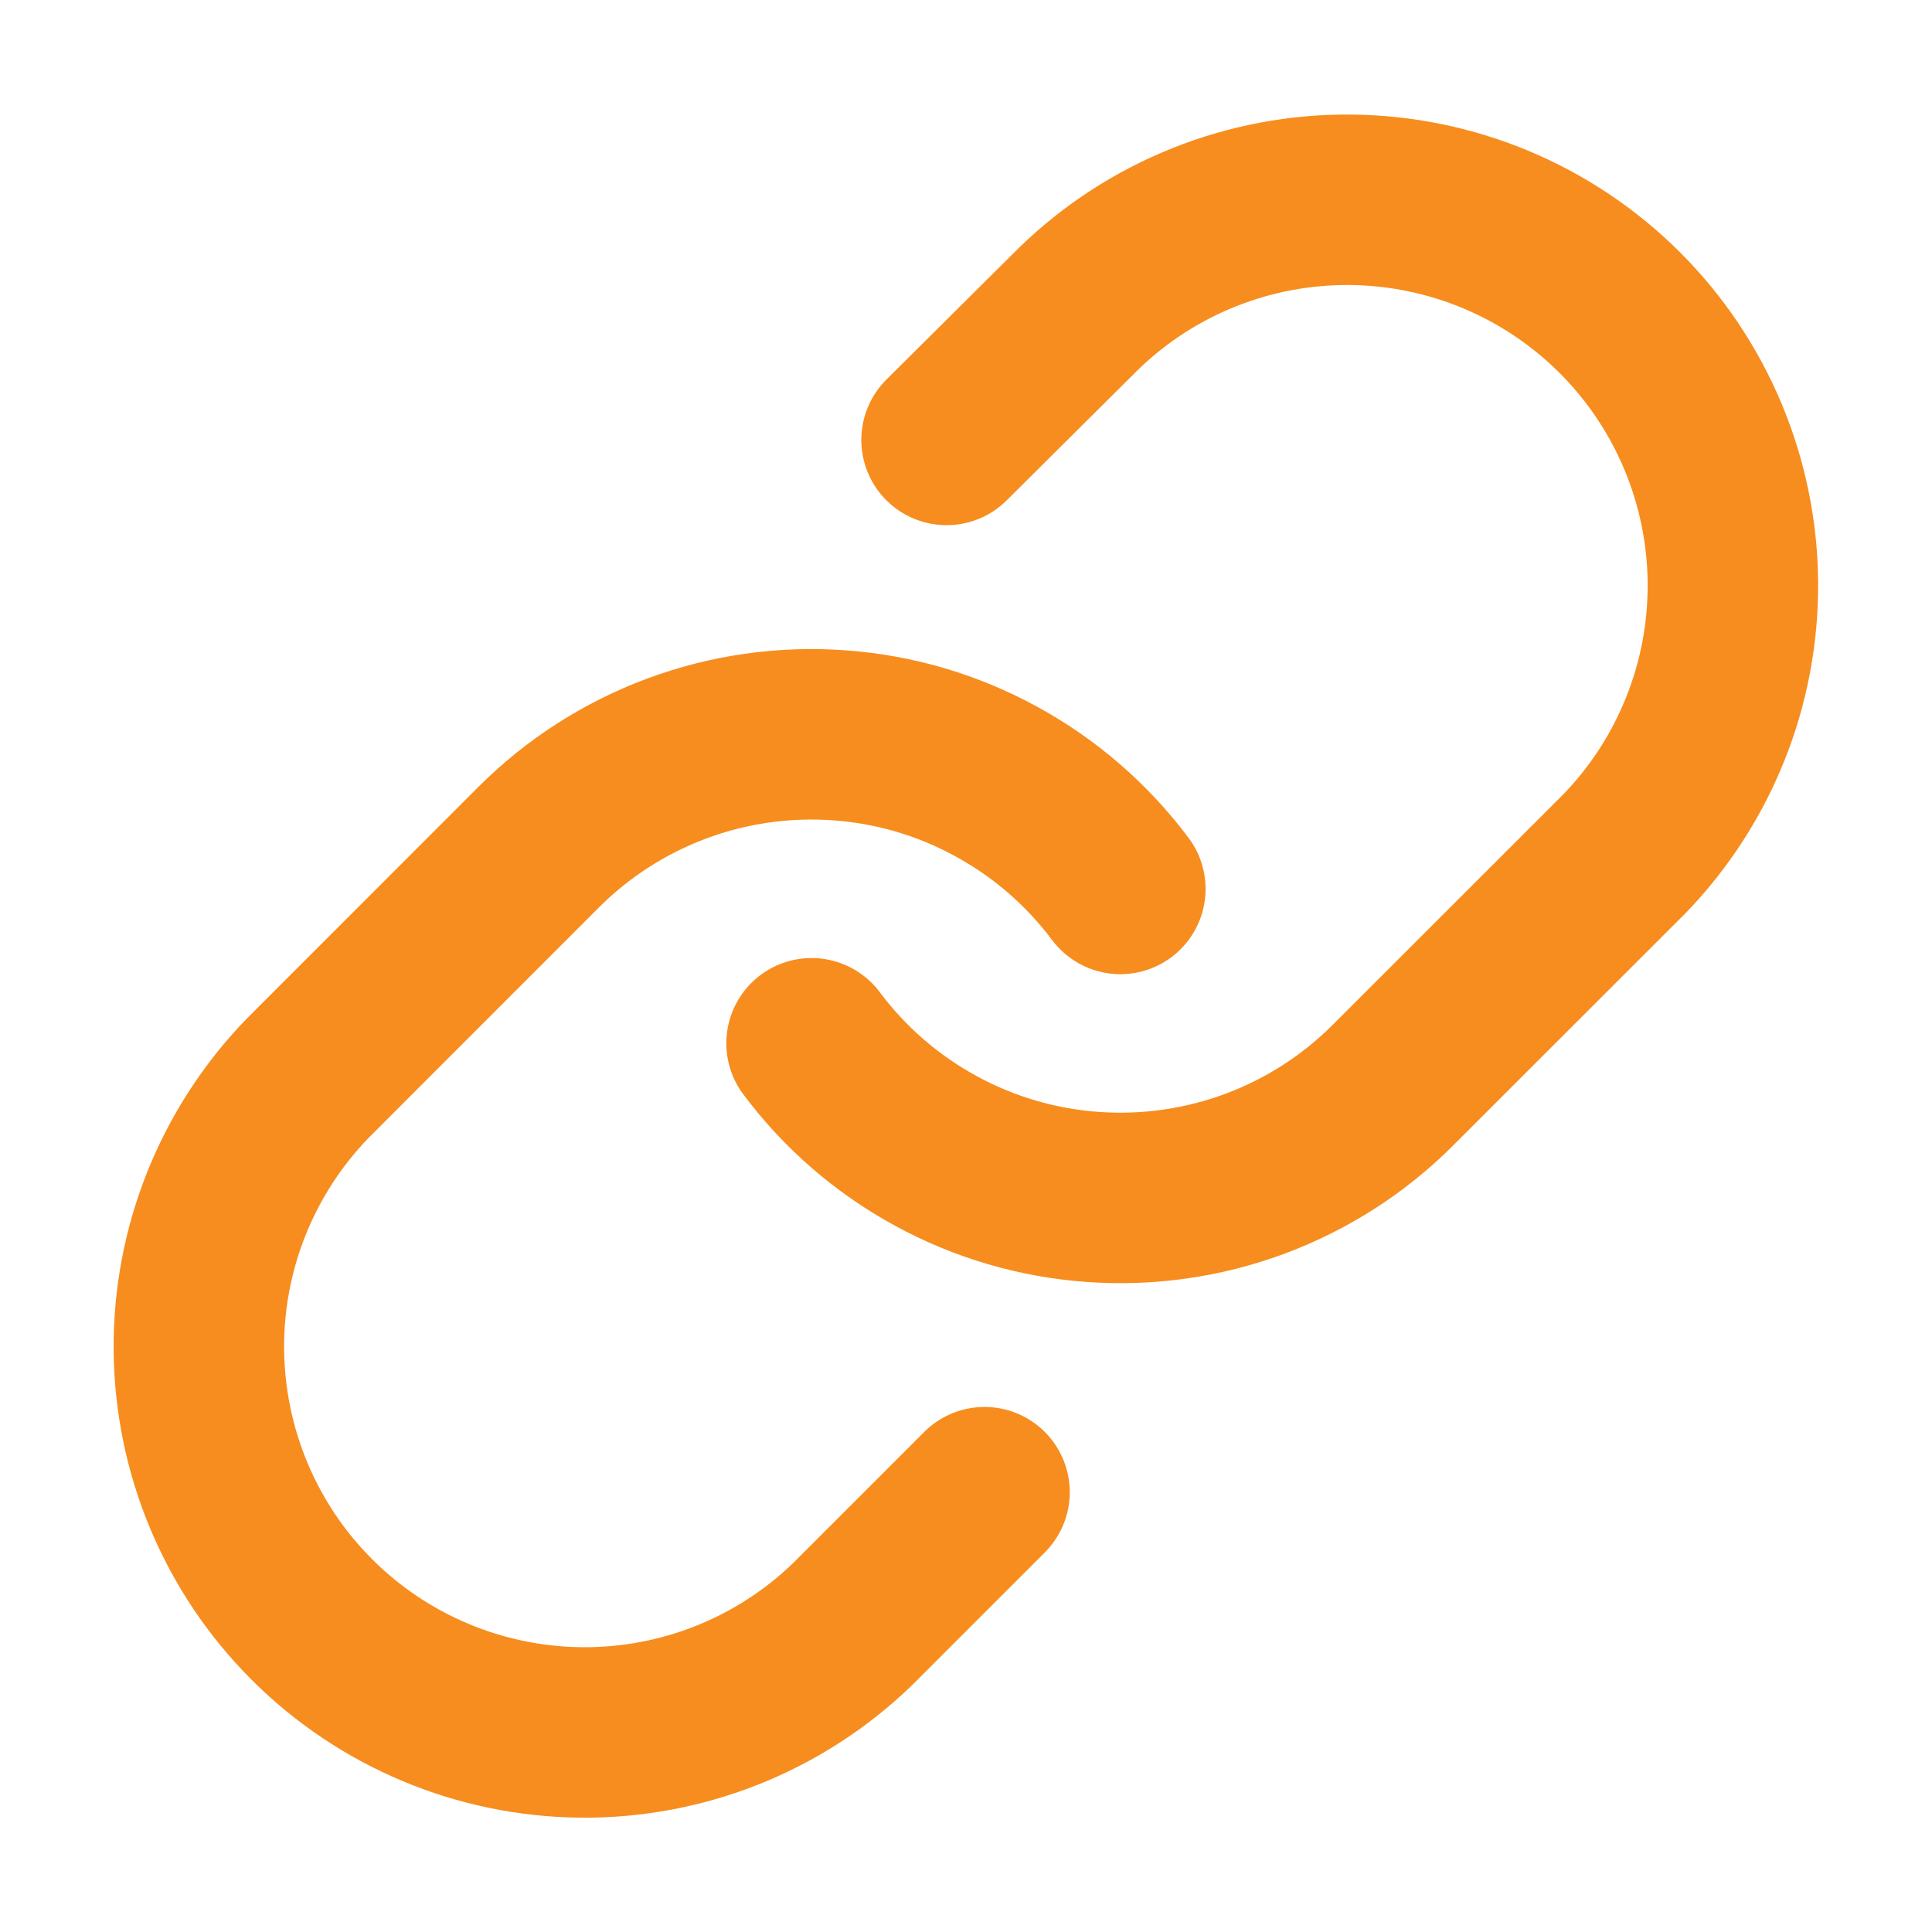
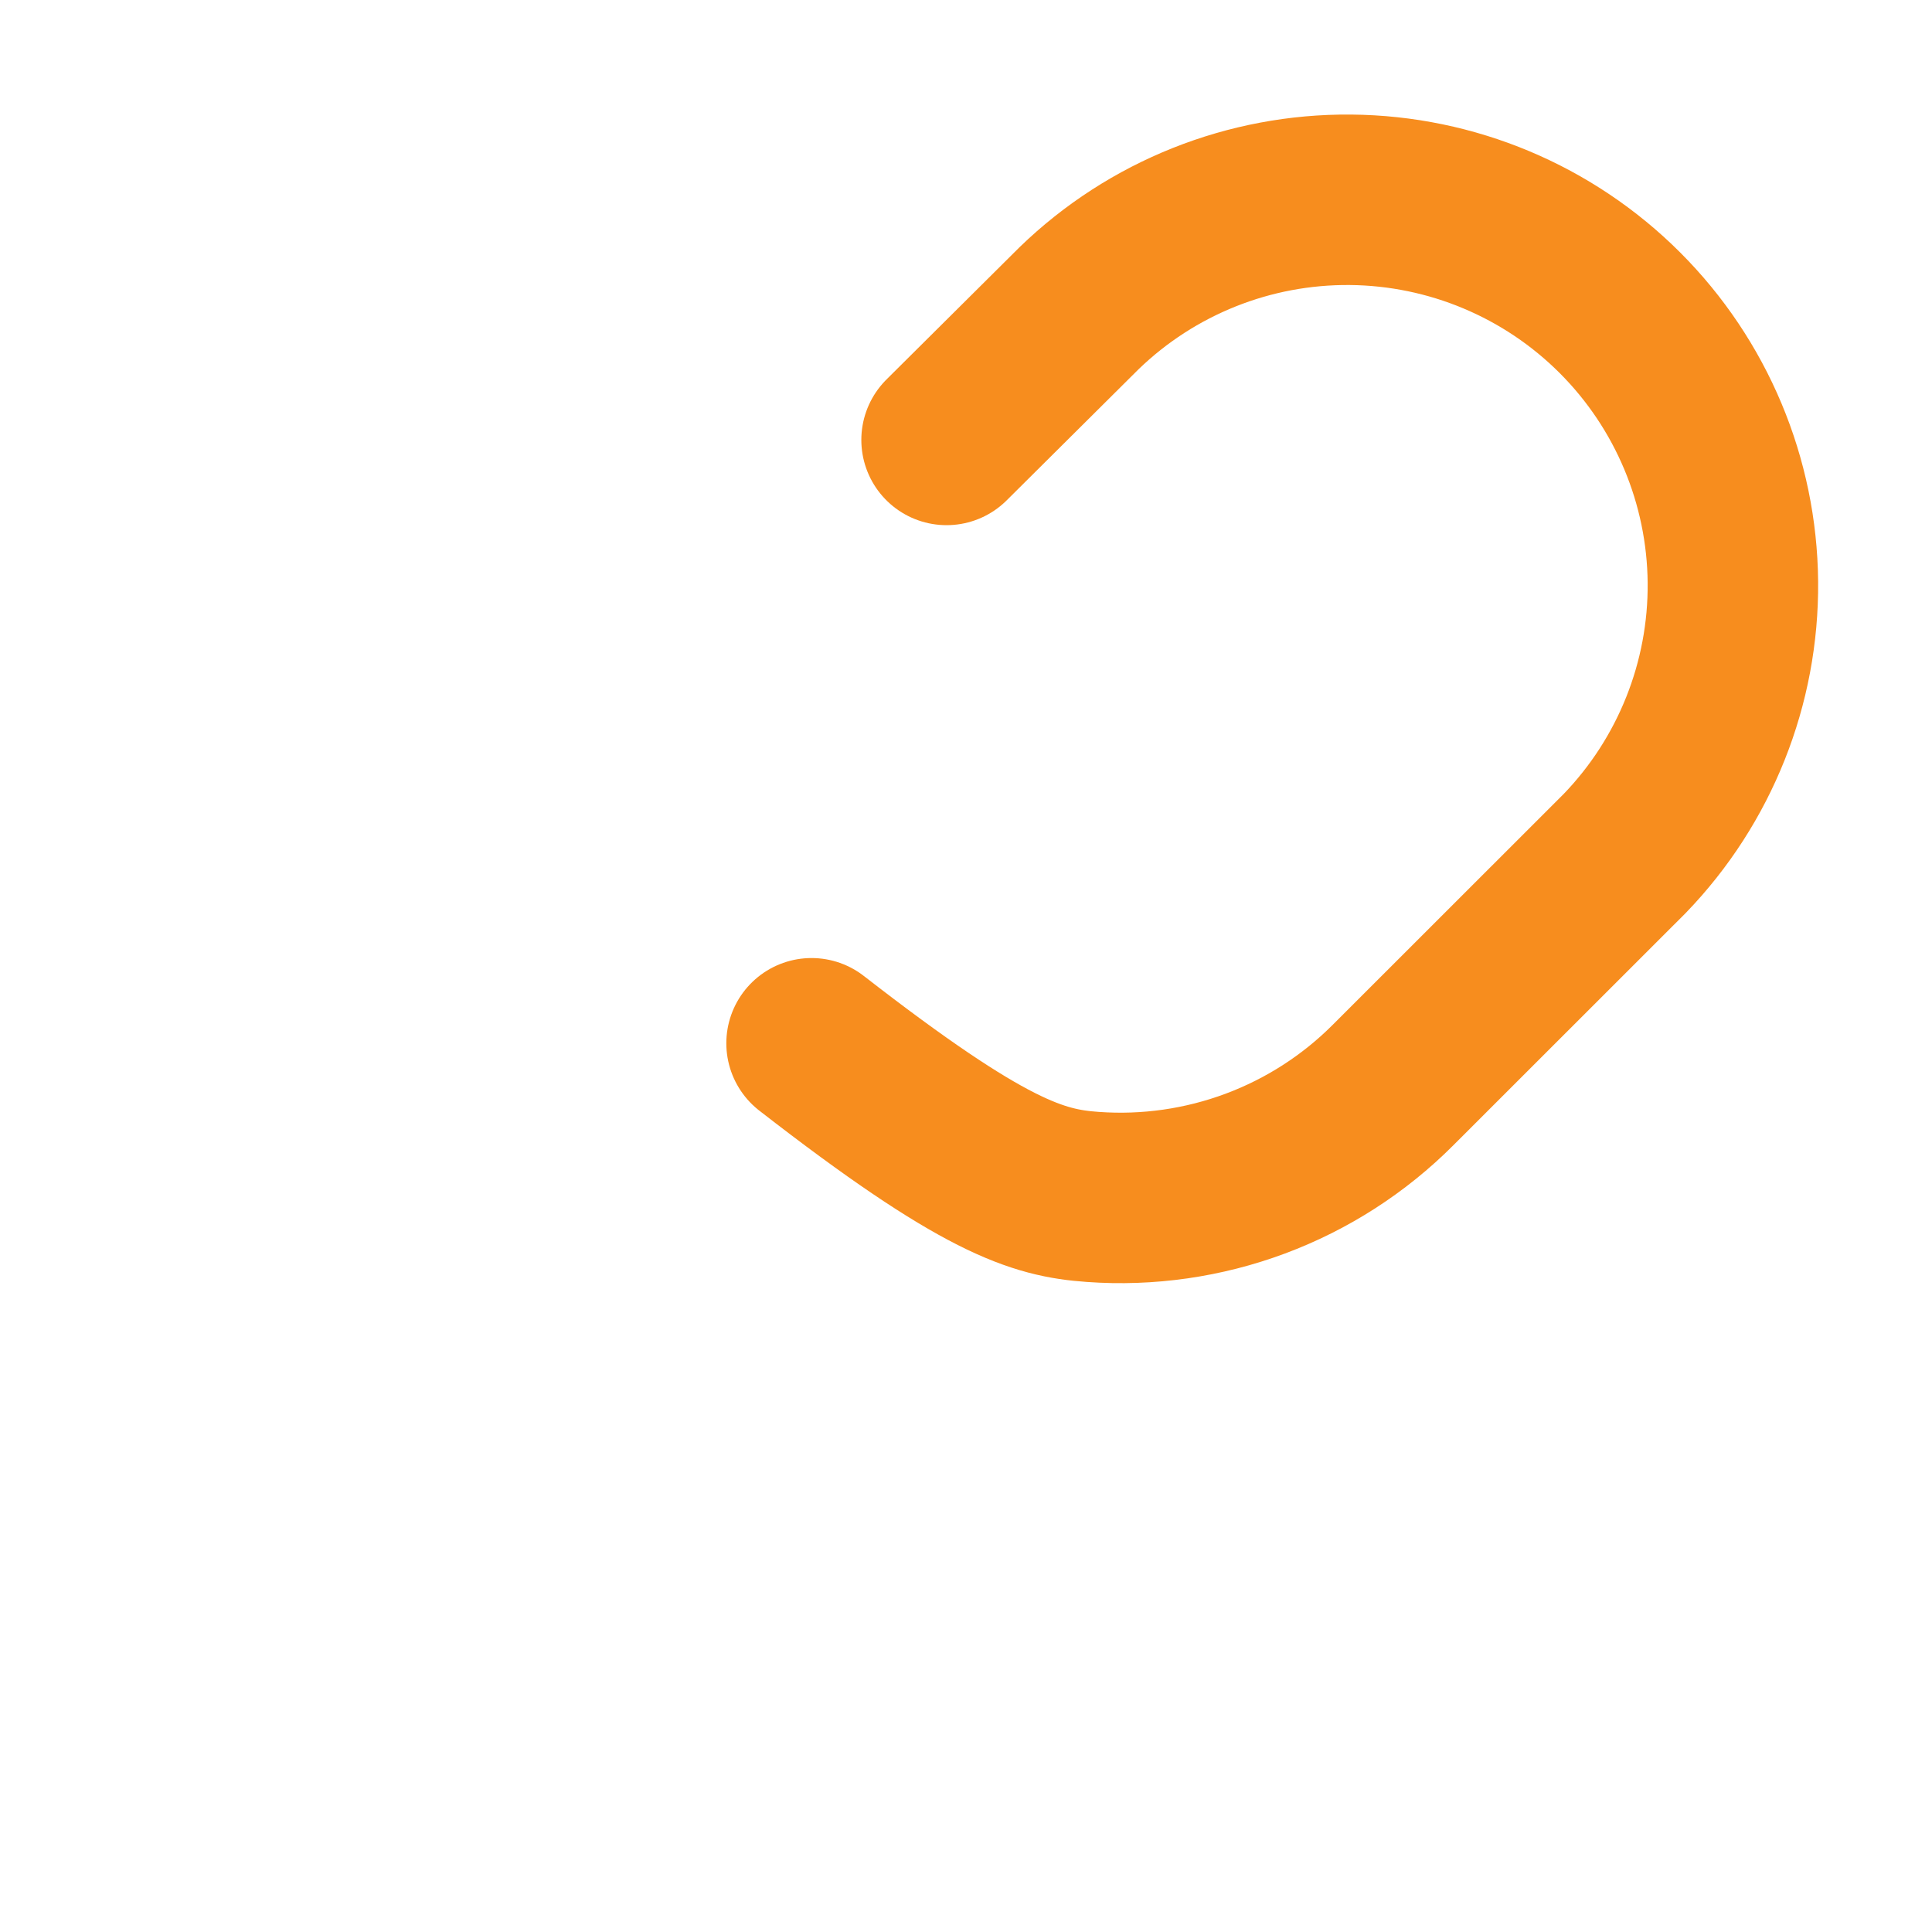
<svg xmlns="http://www.w3.org/2000/svg" width="17" height="17" viewBox="0 0 17 17" fill="none">
-   <path d="M7.141 9.18C7.432 9.57 7.804 9.892 8.231 10.125C8.658 10.359 9.131 10.498 9.616 10.532C10.101 10.567 10.589 10.497 11.045 10.327C11.501 10.157 11.915 9.891 12.259 9.546L14.296 7.51C14.914 6.87 15.256 6.012 15.248 5.122C15.24 4.233 14.883 3.381 14.254 2.752C13.625 2.123 12.774 1.766 11.884 1.758C10.994 1.75 10.136 2.092 9.496 2.711L8.329 3.871" stroke="#F78D1E" stroke-width="1.5" stroke-linecap="round" stroke-linejoin="round" />
-   <path d="M9.858 7.822C9.566 7.432 9.194 7.11 8.767 6.877C8.34 6.643 7.868 6.504 7.382 6.47C6.897 6.435 6.409 6.505 5.953 6.675C5.497 6.845 5.083 7.111 4.739 7.455L2.703 9.492C2.085 10.132 1.742 10.989 1.75 11.879C1.758 12.769 2.115 13.621 2.744 14.25C3.373 14.879 4.225 15.236 5.115 15.244C6.005 15.252 6.862 14.91 7.502 14.291L8.663 13.13" stroke="#F78D1E" stroke-width="1.5" stroke-linecap="round" stroke-linejoin="round" />
+   <path d="M7.141 9.18C8.658 10.359 9.131 10.498 9.616 10.532C10.101 10.567 10.589 10.497 11.045 10.327C11.501 10.157 11.915 9.891 12.259 9.546L14.296 7.51C14.914 6.87 15.256 6.012 15.248 5.122C15.24 4.233 14.883 3.381 14.254 2.752C13.625 2.123 12.774 1.766 11.884 1.758C10.994 1.75 10.136 2.092 9.496 2.711L8.329 3.871" stroke="#F78D1E" stroke-width="1.5" stroke-linecap="round" stroke-linejoin="round" />
</svg>